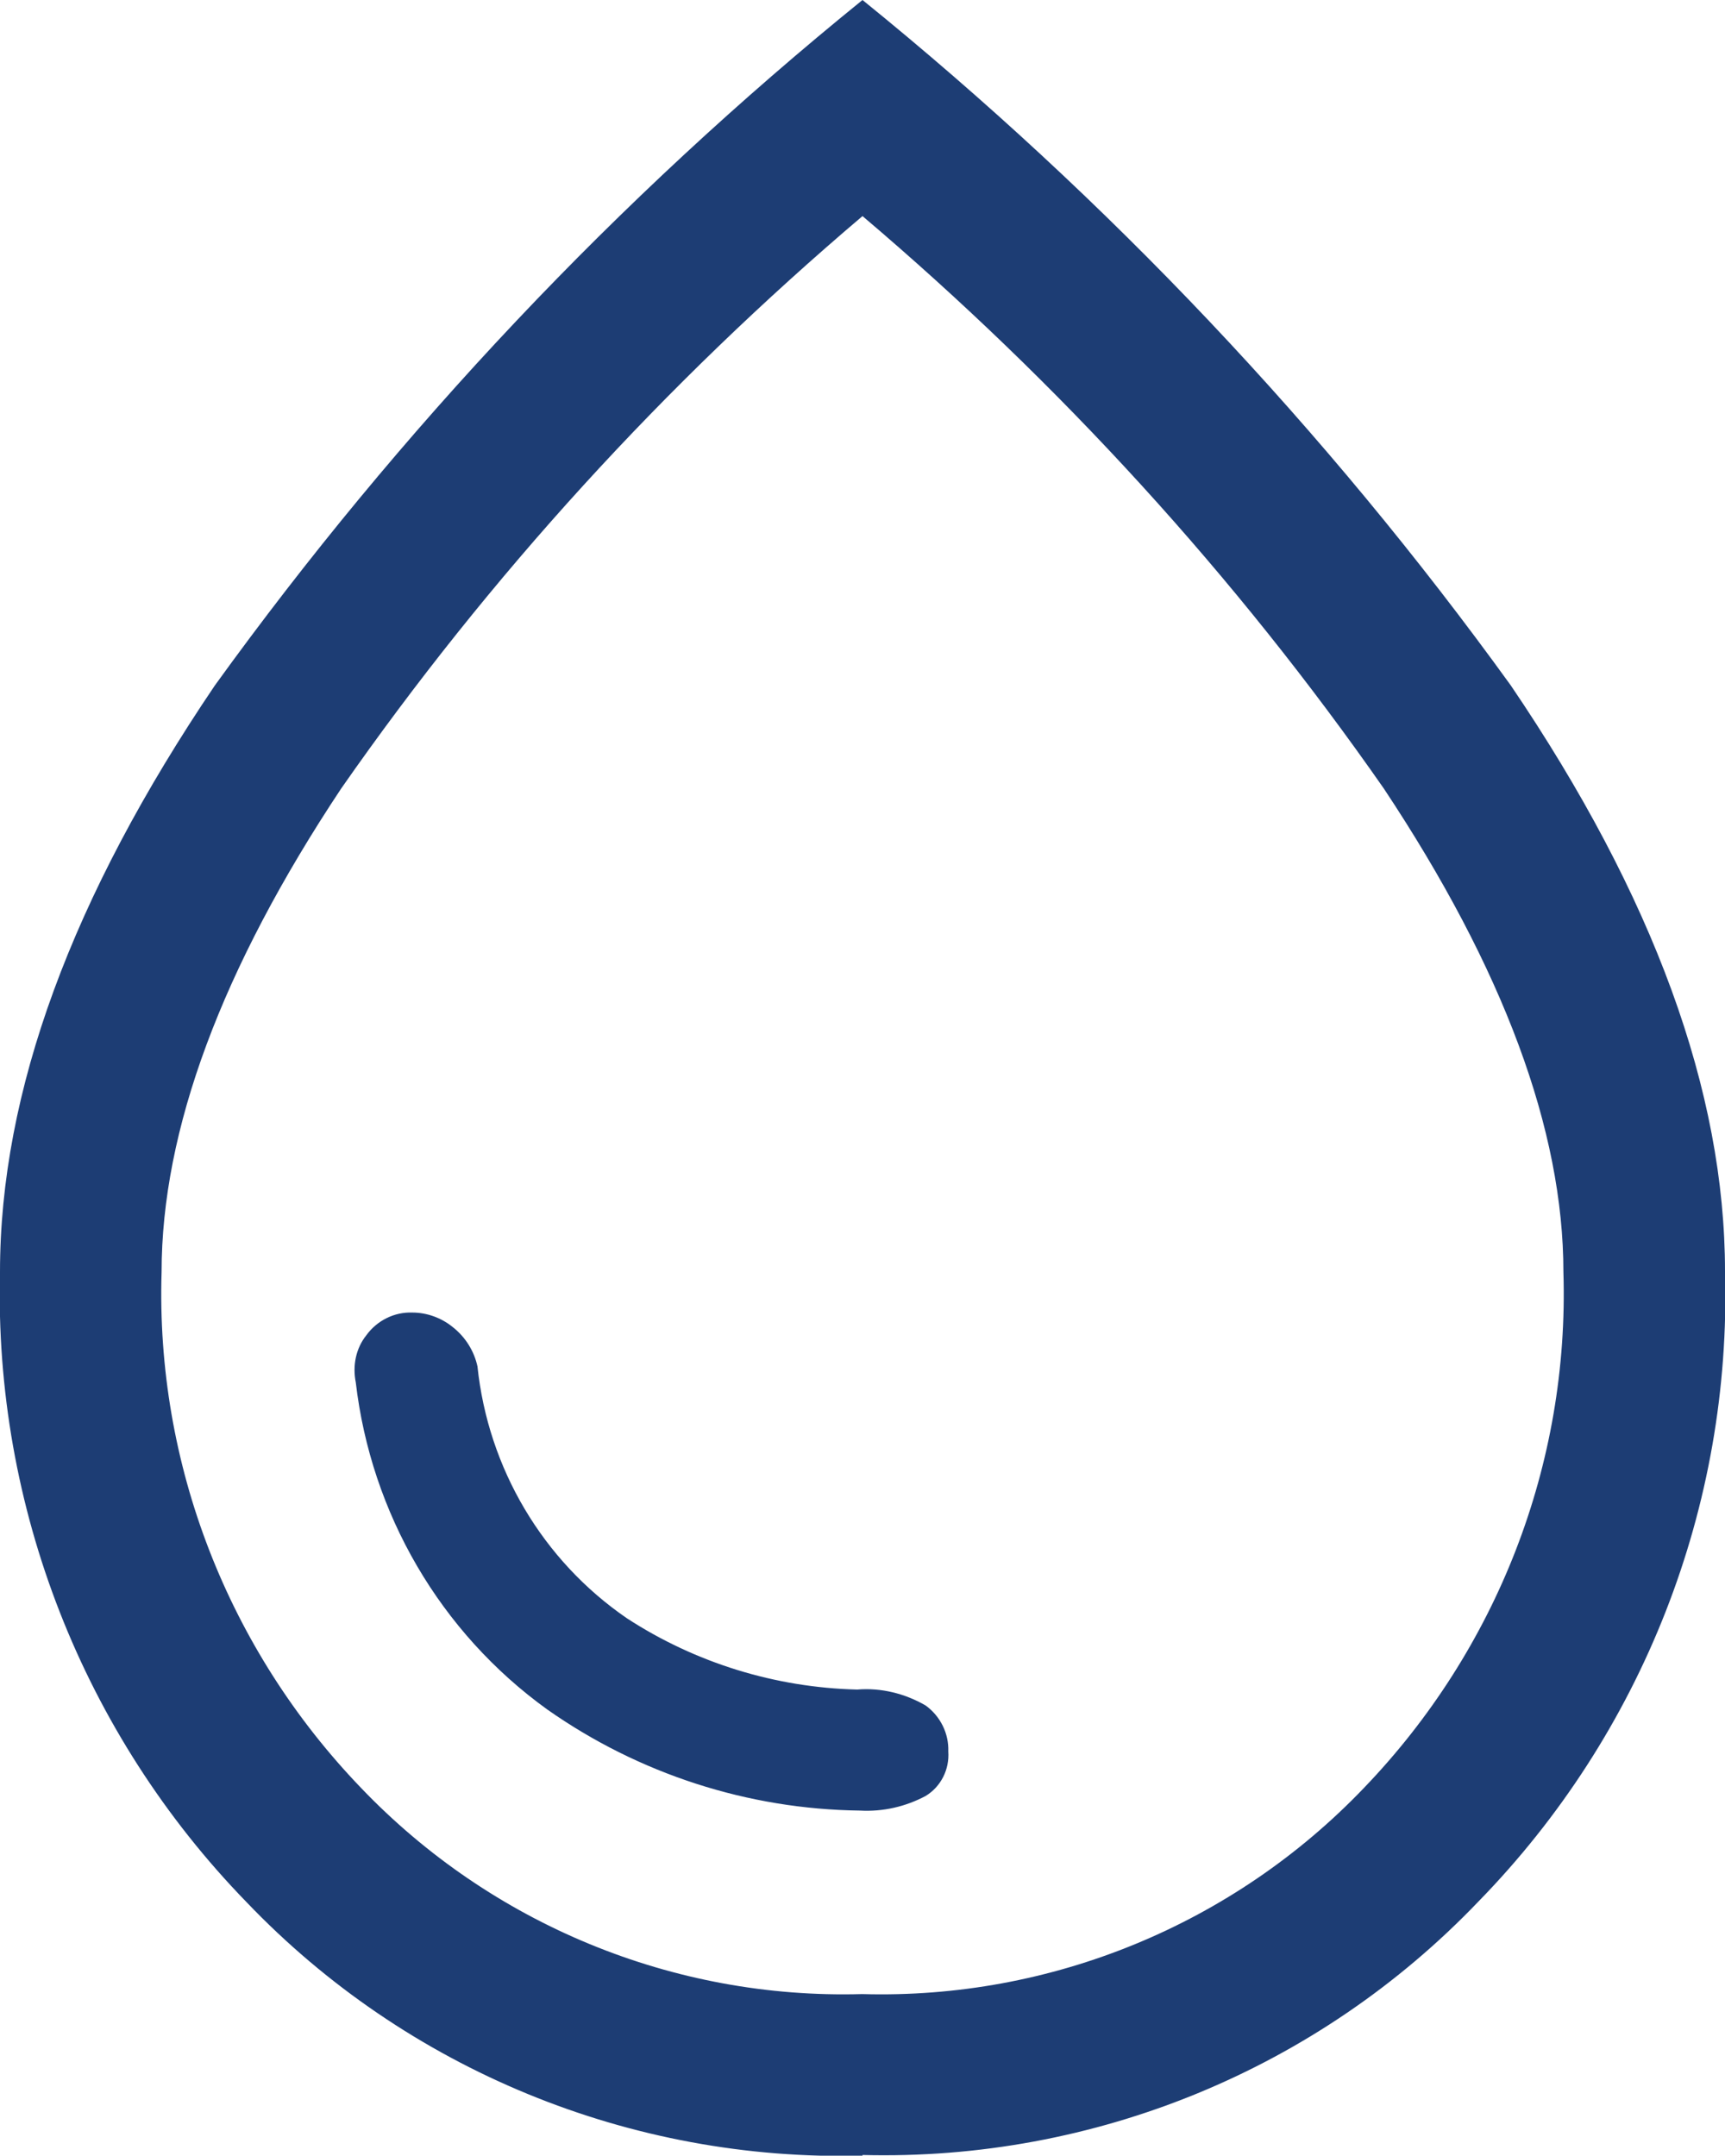
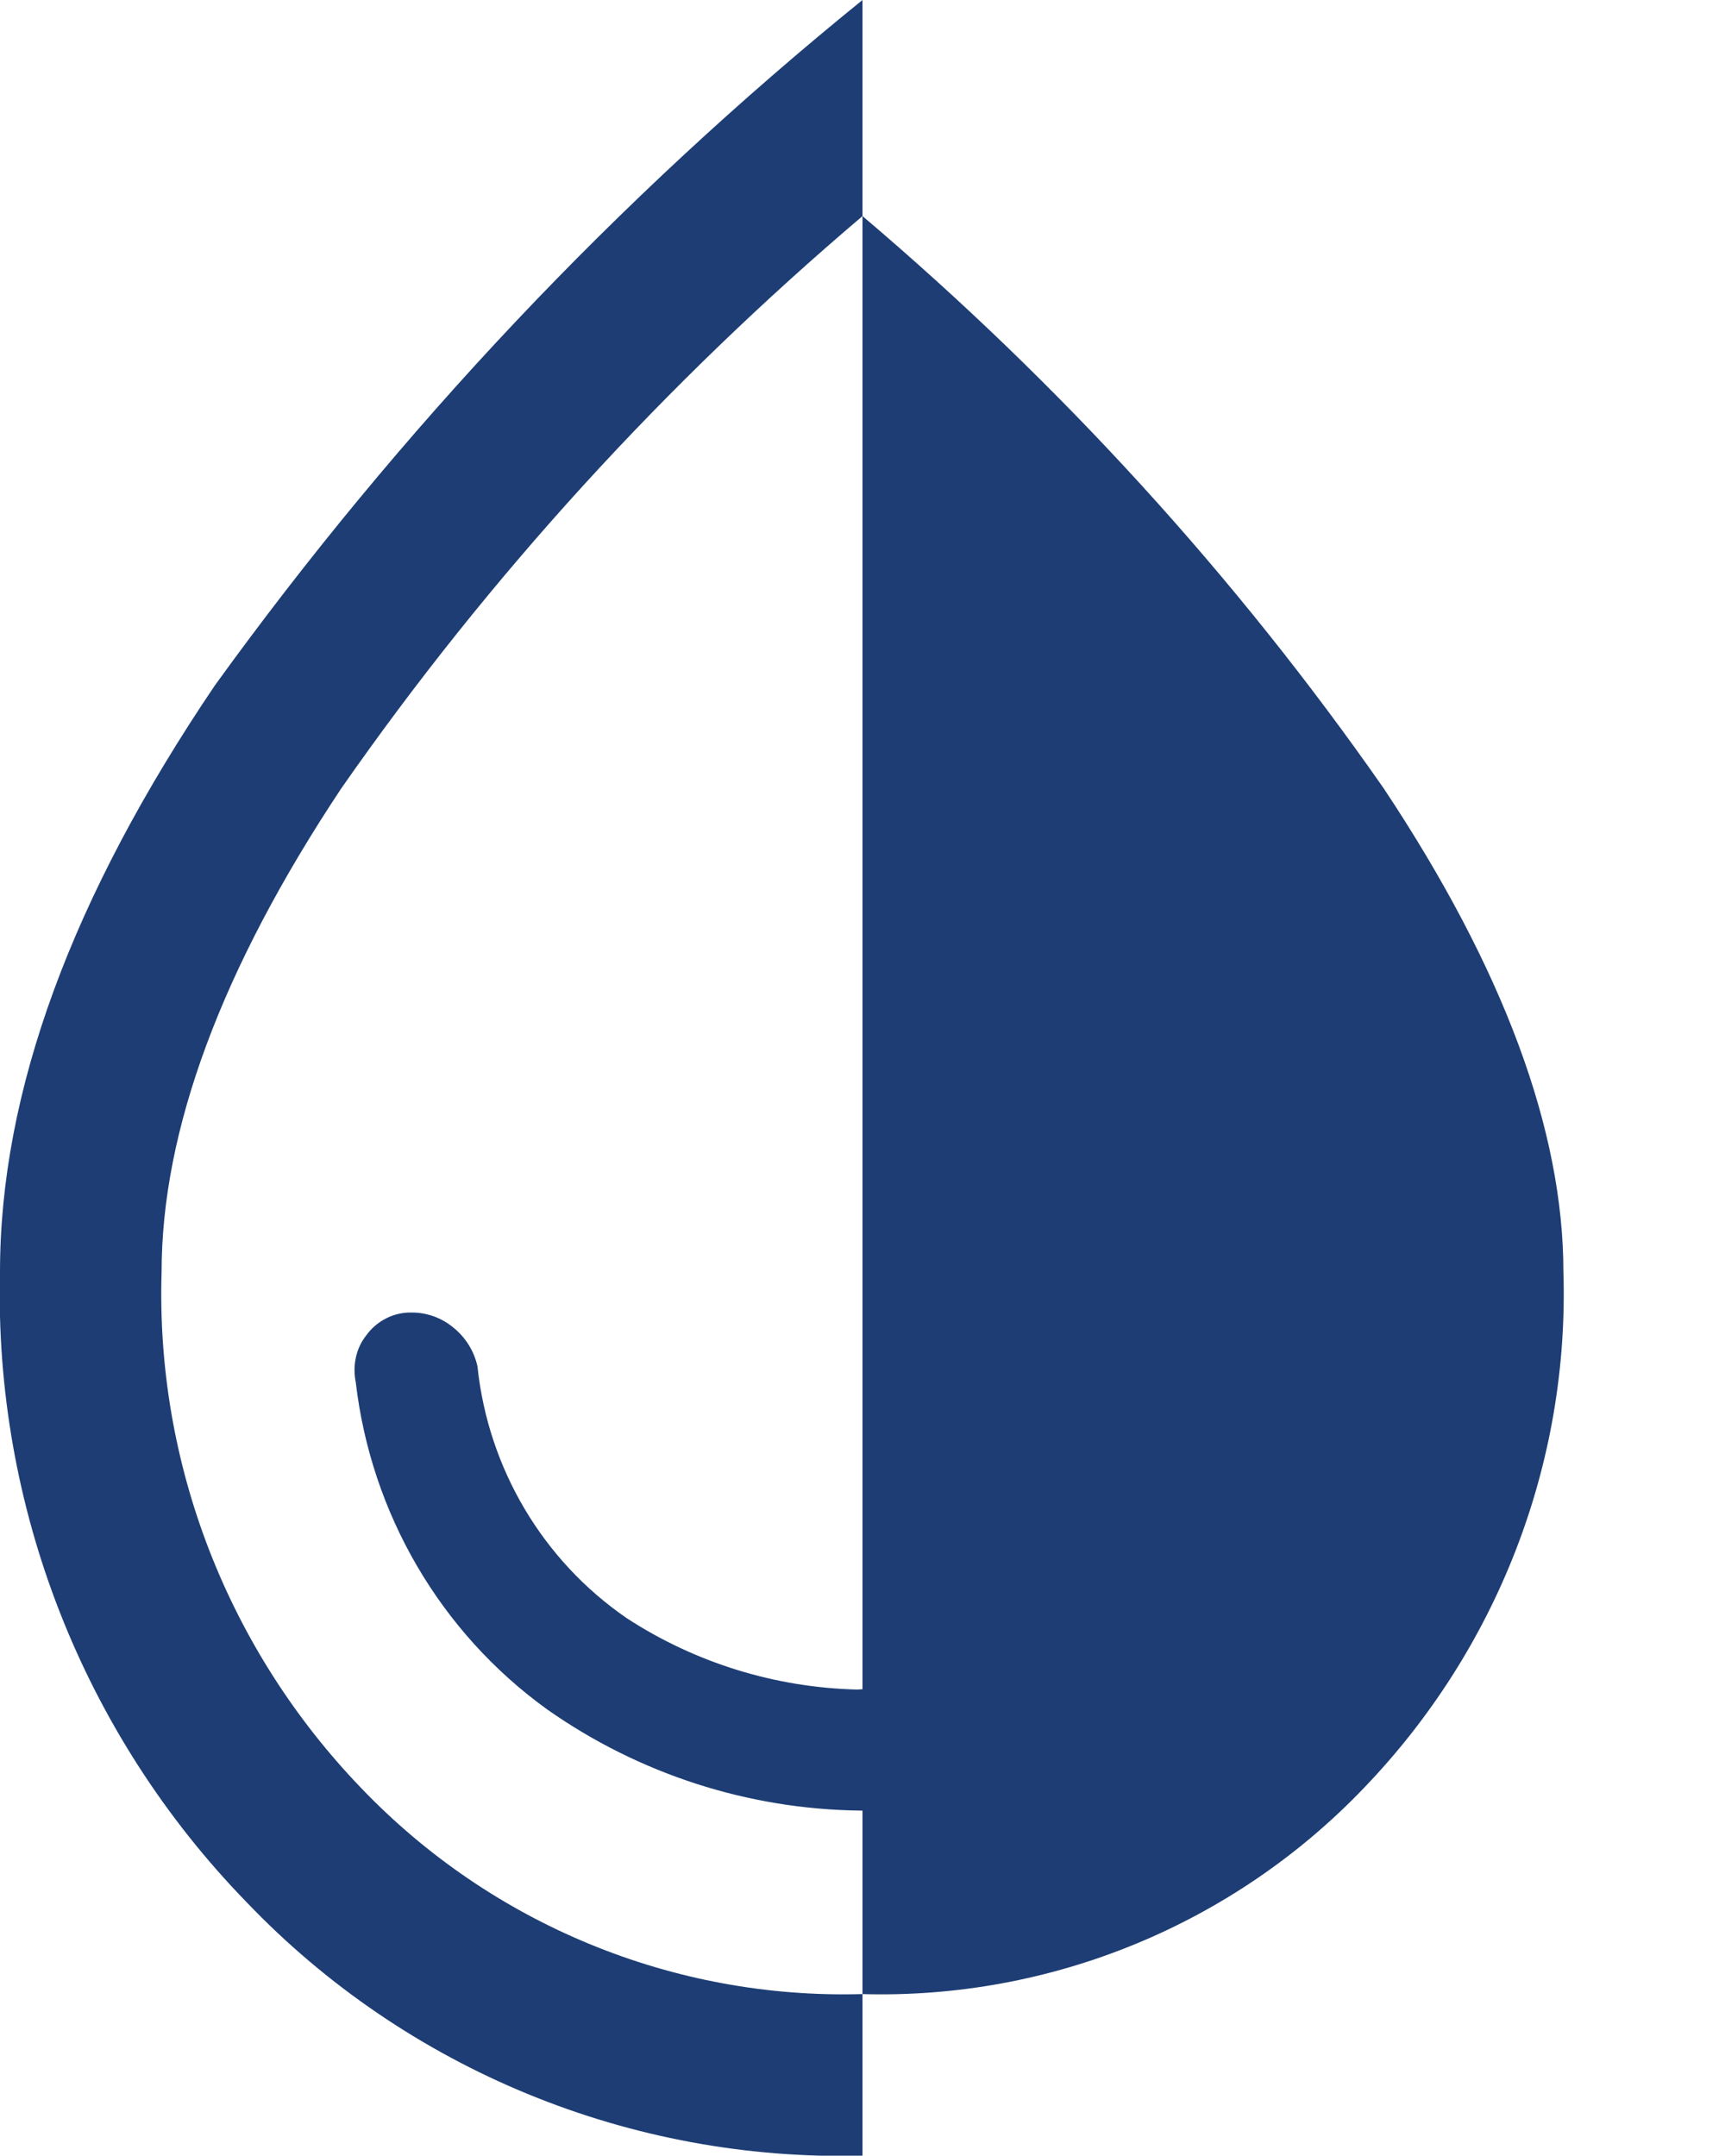
<svg xmlns="http://www.w3.org/2000/svg" id="Ebene_1" data-name="Ebene 1" width="25.94" height="32.42" viewBox="0 0 25.94 32.42">
  <defs>
    <style>
      .cls-1 {
        fill: #1d3d74;
      }
    </style>
  </defs>
-   <path id="water_drop_FILL0_wght400_GRAD0_opsz48" data-name="water drop FILL0 wght400 GRAD0 opsz48" class="cls-1" d="m12.93,27.23c.35.02.69-.06.99-.22.23-.14.36-.4.34-.67.01-.27-.12-.53-.34-.69-.31-.18-.67-.27-1.03-.24-1.23-.03-2.43-.4-3.46-1.07-1.27-.87-2.09-2.26-2.25-3.79-.05-.23-.18-.44-.37-.59-.17-.14-.39-.22-.61-.22-.27-.01-.53.12-.69.34-.16.2-.21.46-.16.71.23,1.97,1.27,3.76,2.88,4.92,1.38.97,3.02,1.5,4.7,1.52Zm.04,5.19c-3.48.09-6.85-1.29-9.26-3.81C1.25,26.08-.09,22.66,0,19.13,0,16.42,1.08,13.49,3.23,10.31,6.01,6.46,9.28,2.99,12.97,0c3.69,2.99,6.97,6.46,9.75,10.31,2.15,3.17,3.22,6.11,3.22,8.81.1,3.53-1.24,6.95-3.71,9.48-2.41,2.52-5.77,3.9-9.26,3.81h0Zm0-2.43c2.84.08,5.58-1.05,7.54-3.1,2-2.08,3.09-4.87,3-7.76,0-2.13-.9-4.56-2.7-7.27-2.23-3.2-4.87-6.09-7.84-8.61-2.97,2.52-5.61,5.41-7.84,8.61-1.8,2.71-2.7,5.14-2.7,7.27-.09,2.89,1,5.68,3,7.76,1.96,2.05,4.7,3.18,7.53,3.1h0Z" />
+   <path id="water_drop_FILL0_wght400_GRAD0_opsz48" data-name="water drop FILL0 wght400 GRAD0 opsz48" class="cls-1" d="m12.93,27.23c.35.02.69-.06.99-.22.23-.14.36-.4.34-.67.01-.27-.12-.53-.34-.69-.31-.18-.67-.27-1.03-.24-1.23-.03-2.43-.4-3.46-1.07-1.27-.87-2.09-2.26-2.25-3.79-.05-.23-.18-.44-.37-.59-.17-.14-.39-.22-.61-.22-.27-.01-.53.12-.69.34-.16.2-.21.46-.16.71.23,1.97,1.27,3.76,2.88,4.92,1.38.97,3.02,1.5,4.7,1.52Zm.04,5.19c-3.48.09-6.85-1.29-9.26-3.81C1.25,26.08-.09,22.66,0,19.13,0,16.42,1.08,13.49,3.23,10.31,6.01,6.46,9.28,2.99,12.97,0h0Zm0-2.43c2.84.08,5.58-1.05,7.54-3.1,2-2.08,3.09-4.87,3-7.76,0-2.13-.9-4.56-2.7-7.27-2.23-3.2-4.87-6.09-7.84-8.61-2.97,2.52-5.61,5.41-7.84,8.61-1.8,2.71-2.7,5.14-2.7,7.27-.09,2.89,1,5.68,3,7.76,1.96,2.05,4.7,3.18,7.53,3.1h0Z" />
</svg>